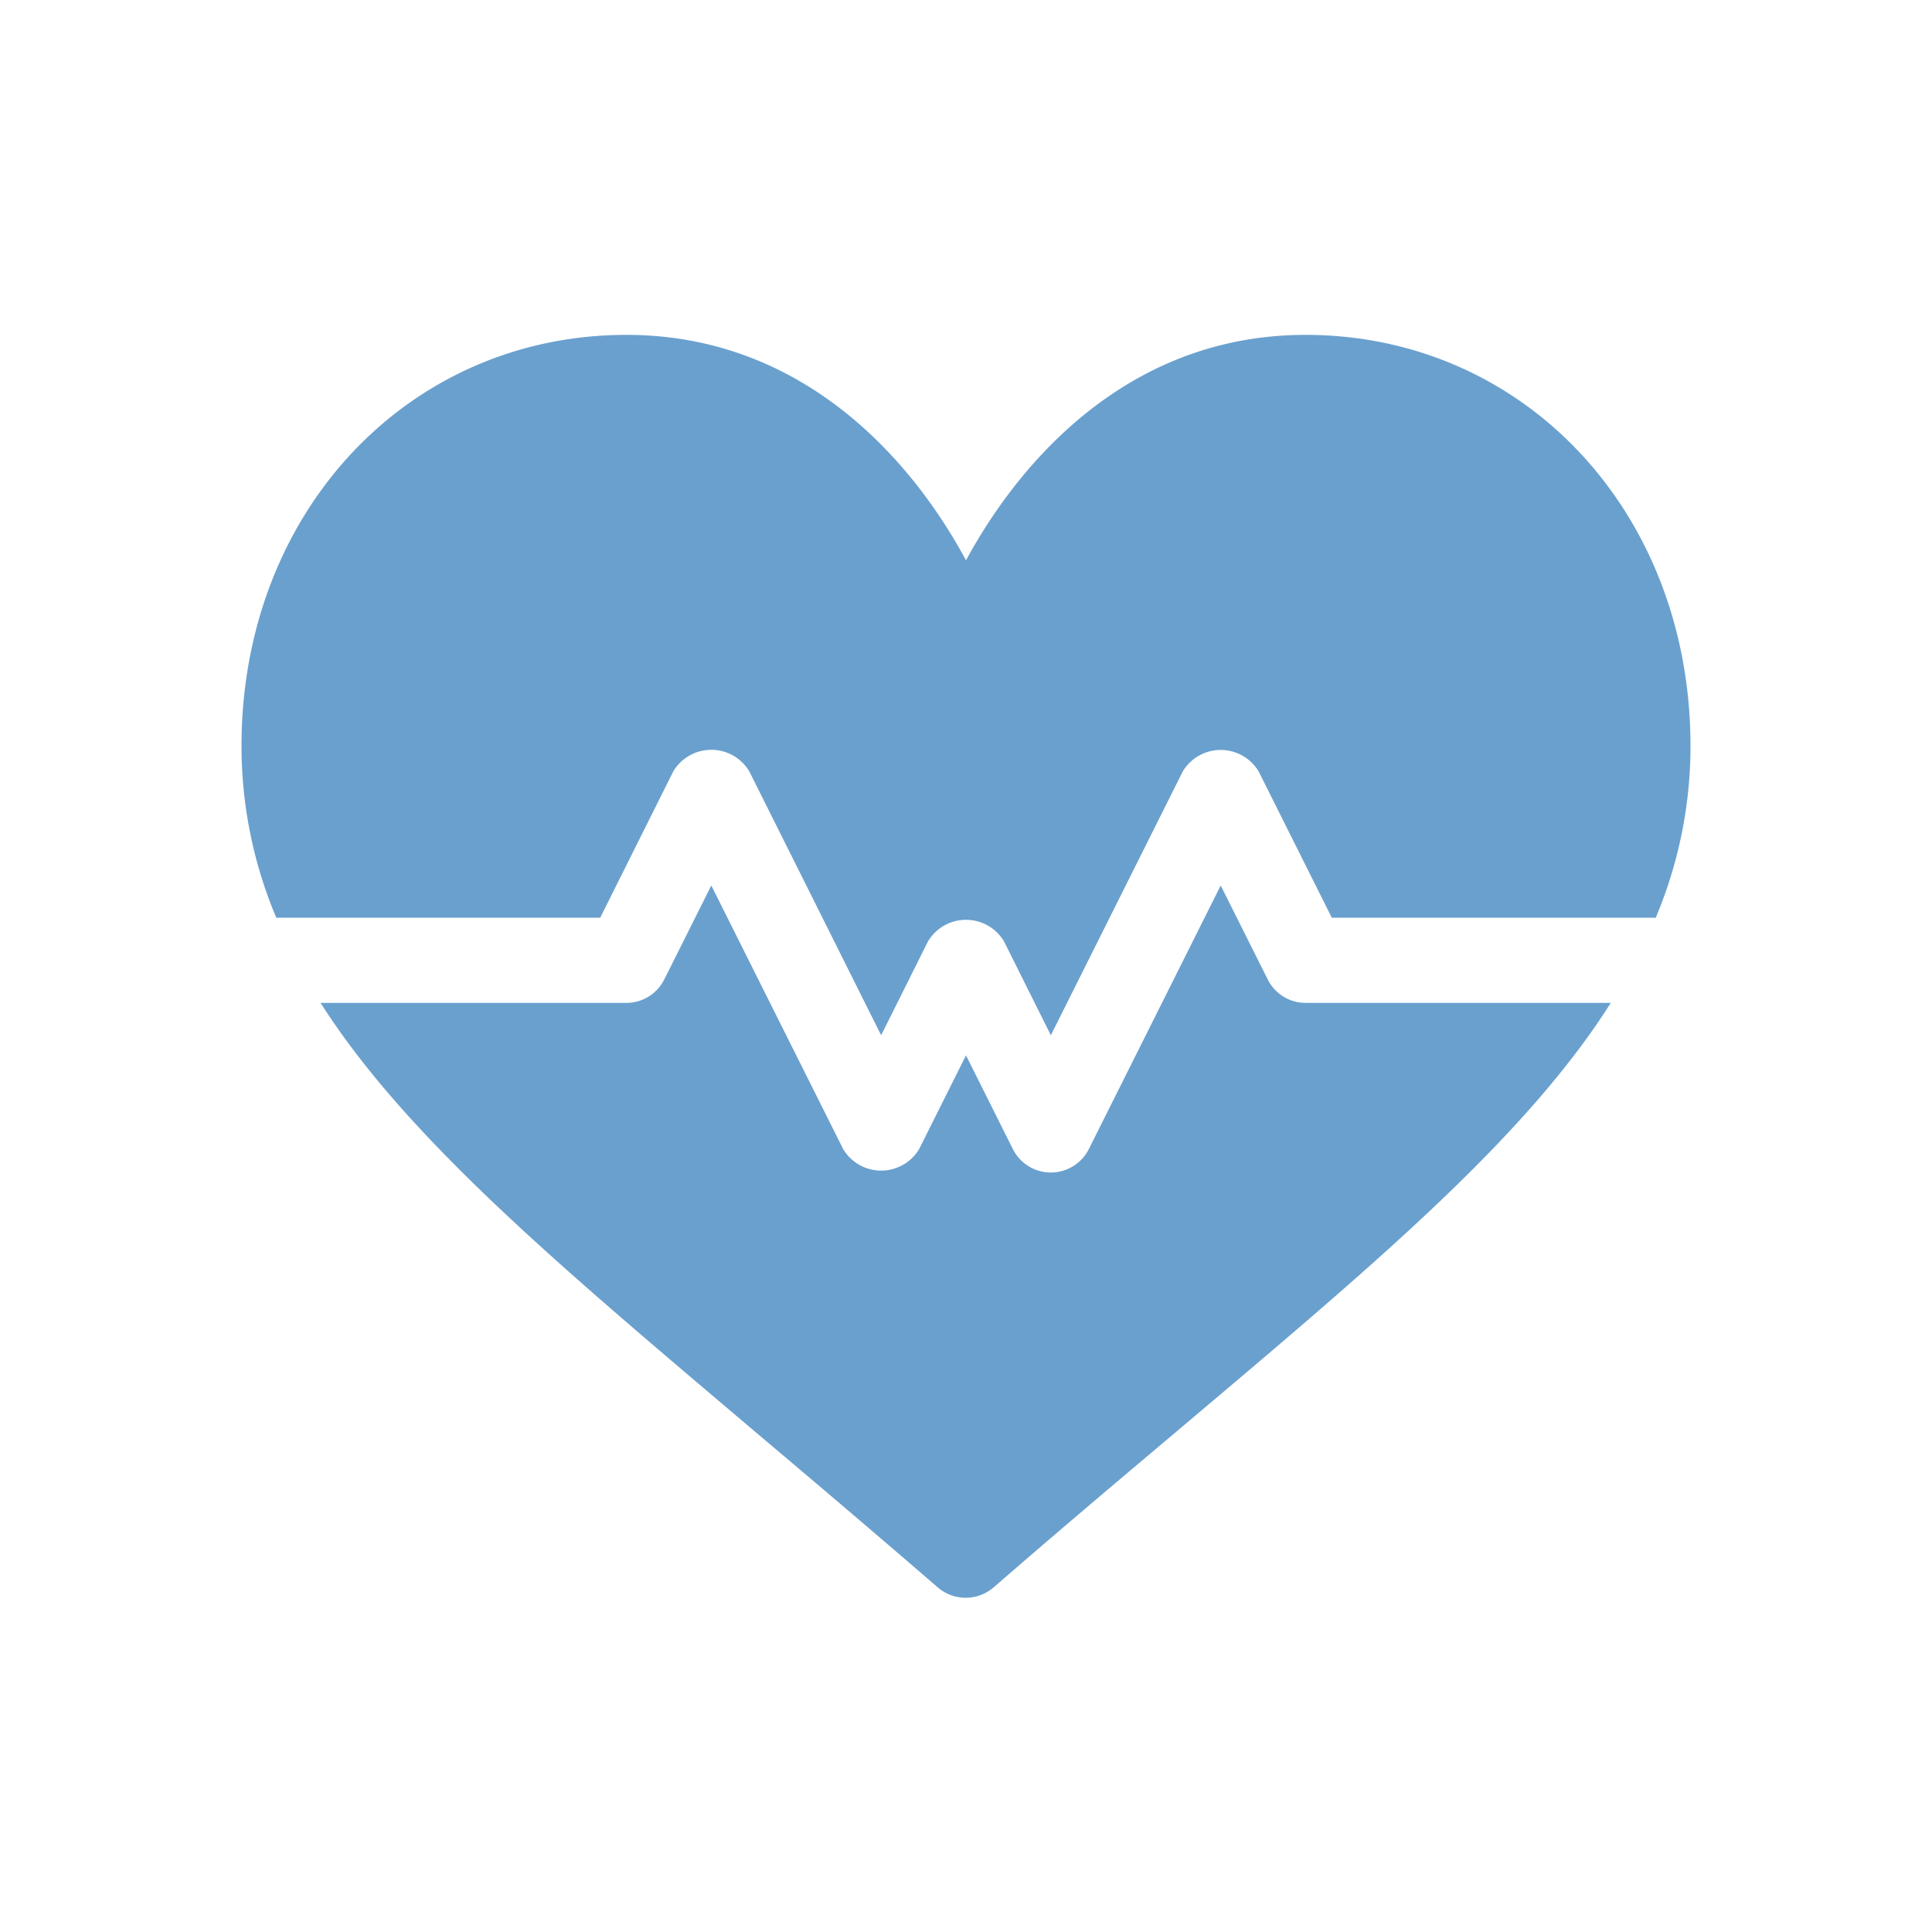
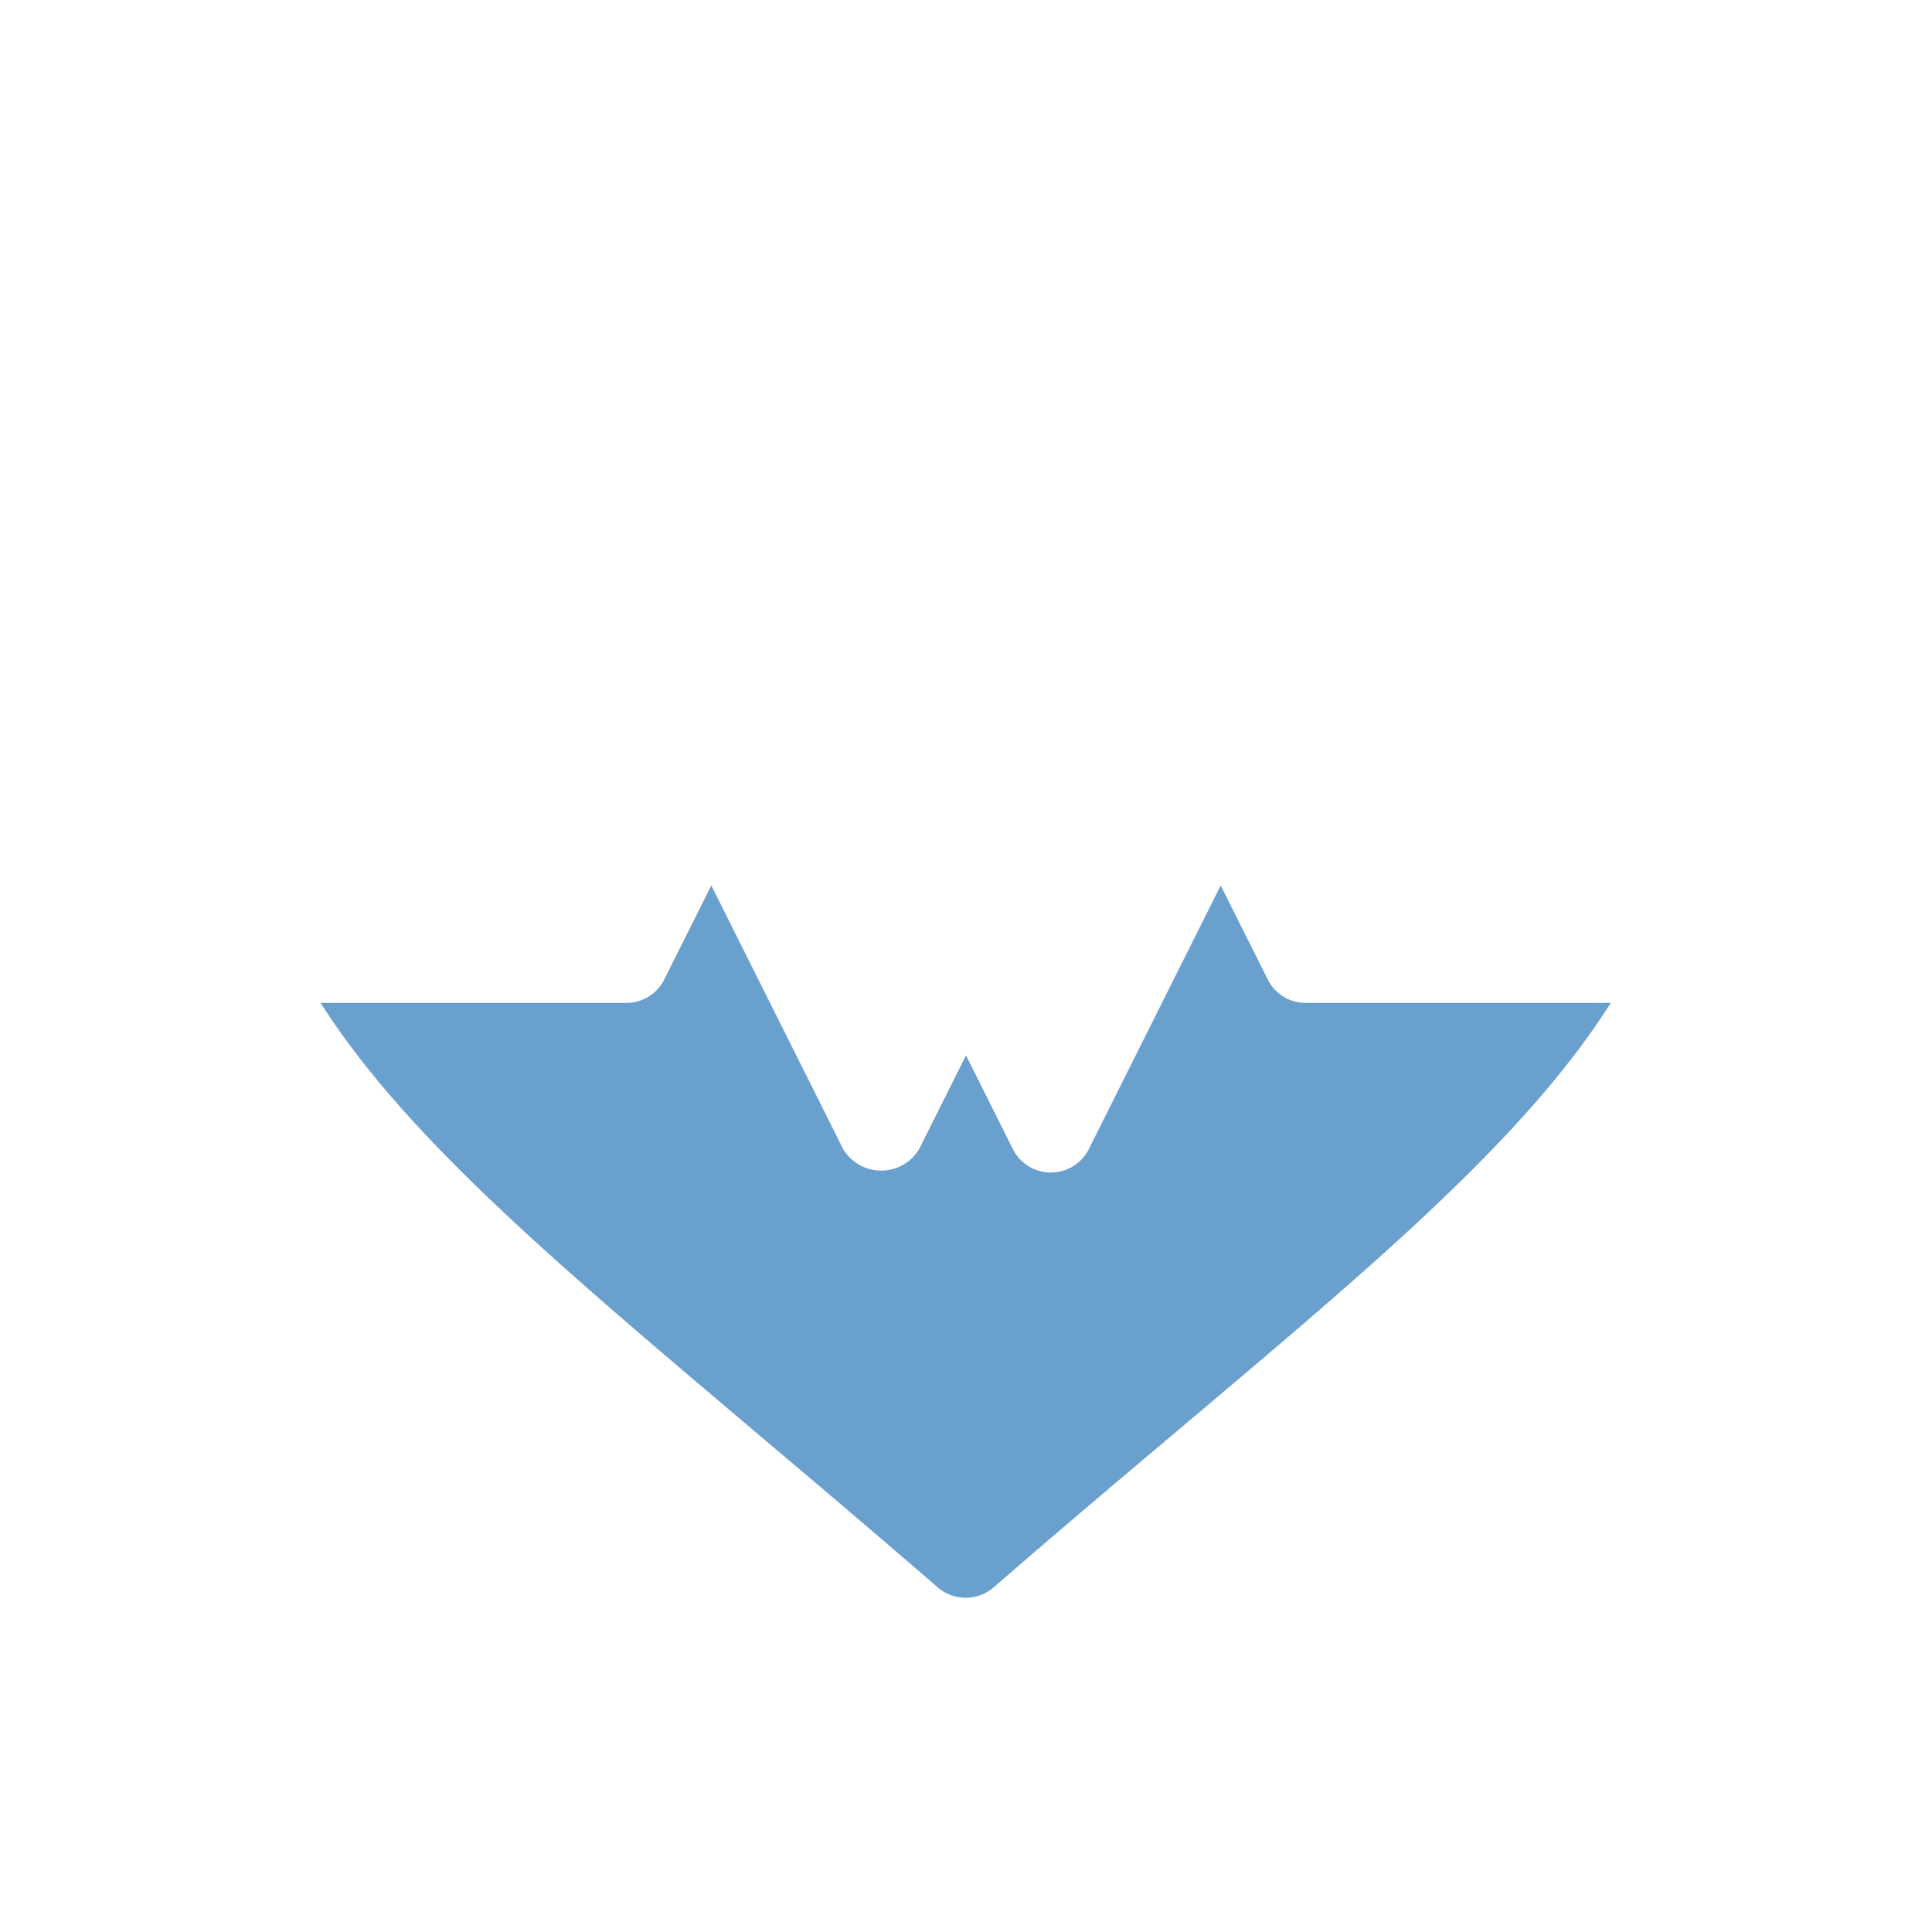
<svg xmlns="http://www.w3.org/2000/svg" id="Layer_1" data-name="Layer 1" viewBox="0 0 120 120">
  <defs>
    <style>.cls-1{fill:#6aa0ce;}</style>
  </defs>
-   <path class="cls-1" d="M81.09,20.8c-10.66,0-17.5,7.39-21.09,14-3.59-6.65-10.43-14-21.09-14C25.38,20.8,15,31.78,15,46.34A27.41,27.41,0,0,0,17.16,57H37.28l4.54-9.09a2.75,2.75,0,0,1,4.72,0L54.73,64.3l2.91-5.83a2.75,2.75,0,0,1,4.72,0l2.91,5.83,8.19-16.38a2.75,2.75,0,0,1,4.72,0L82.72,57h20.12A27.41,27.41,0,0,0,105,46.34C105,31.78,94.62,20.8,81.09,20.8Z" />
  <path class="cls-1" d="M78.74,60.83,75.82,55,67.63,71.37a2.64,2.64,0,0,1-4.72,0L60,65.55l-2.91,5.82a2.75,2.75,0,0,1-4.72,0L44.18,55l-2.92,5.83a2.62,2.62,0,0,1-2.35,1.46h-19c5.43,8.53,15.2,16.64,27.42,27,3.44,2.9,7.09,6,10.92,9.31a2.66,2.66,0,0,0,3.46,0c3.83-3.33,7.48-6.41,10.92-9.31,12.22-10.32,22-18.43,27.42-27h-19A2.62,2.62,0,0,1,78.74,60.83Z" />
</svg>